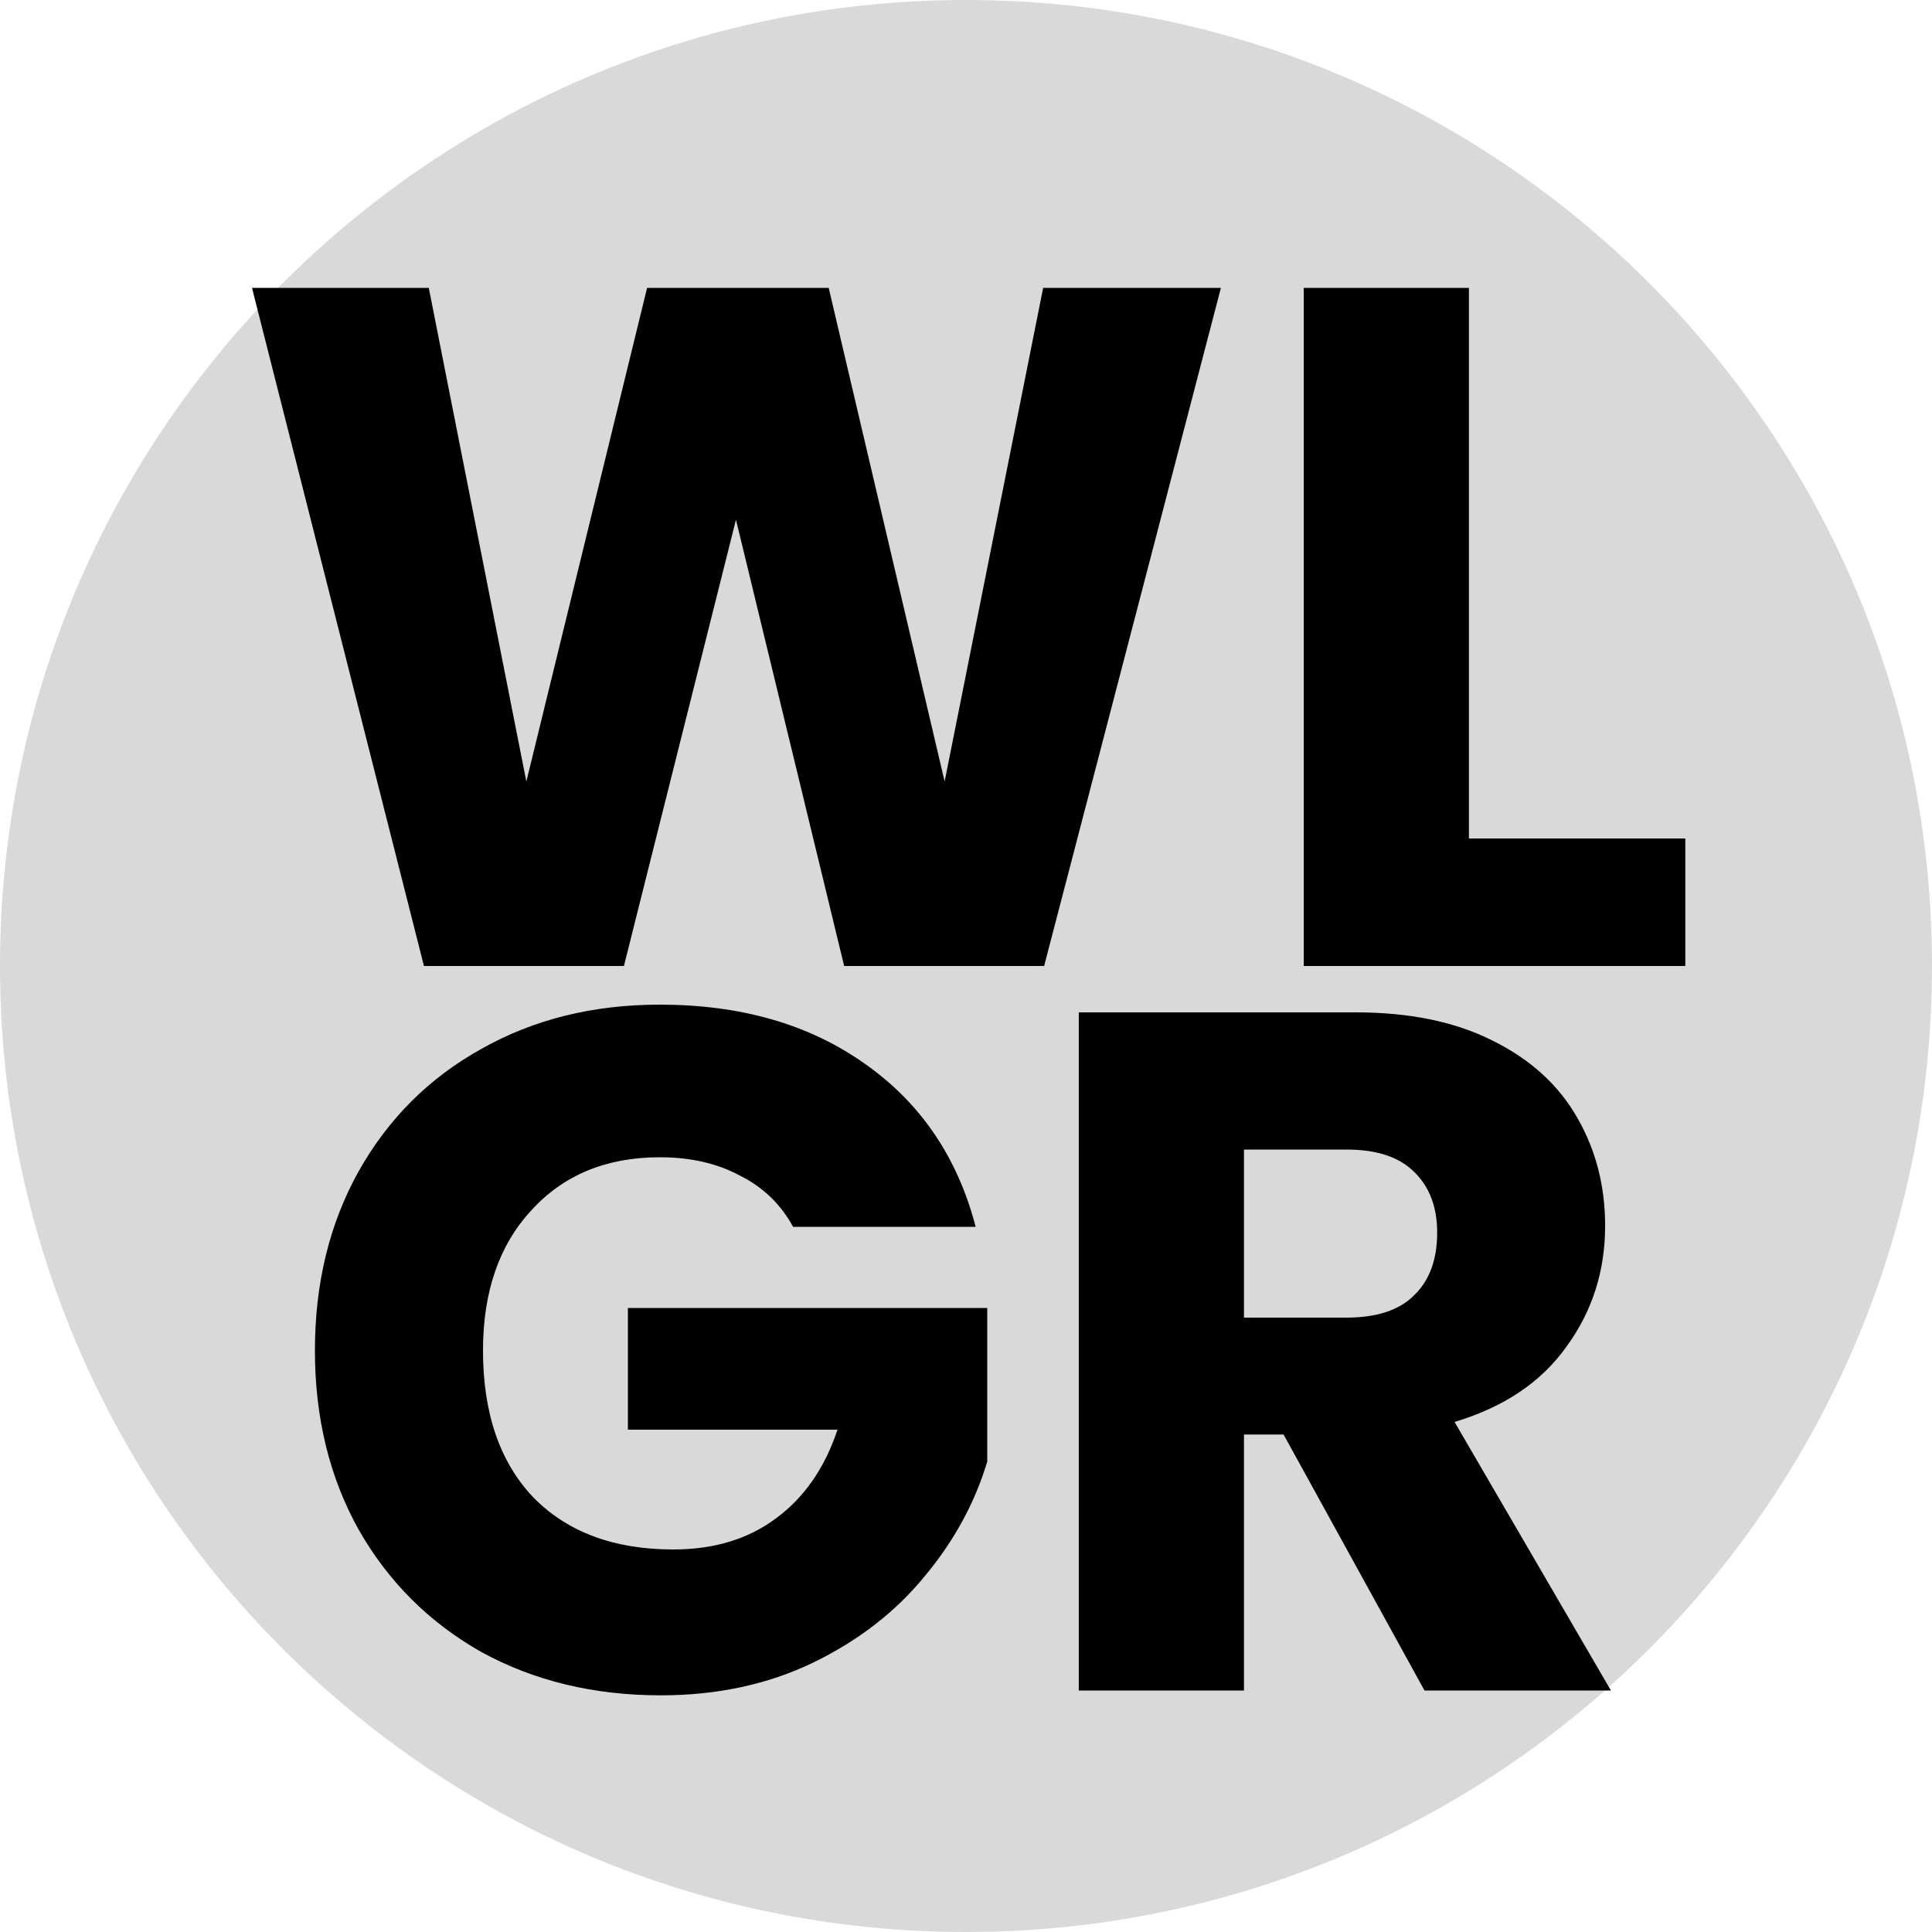
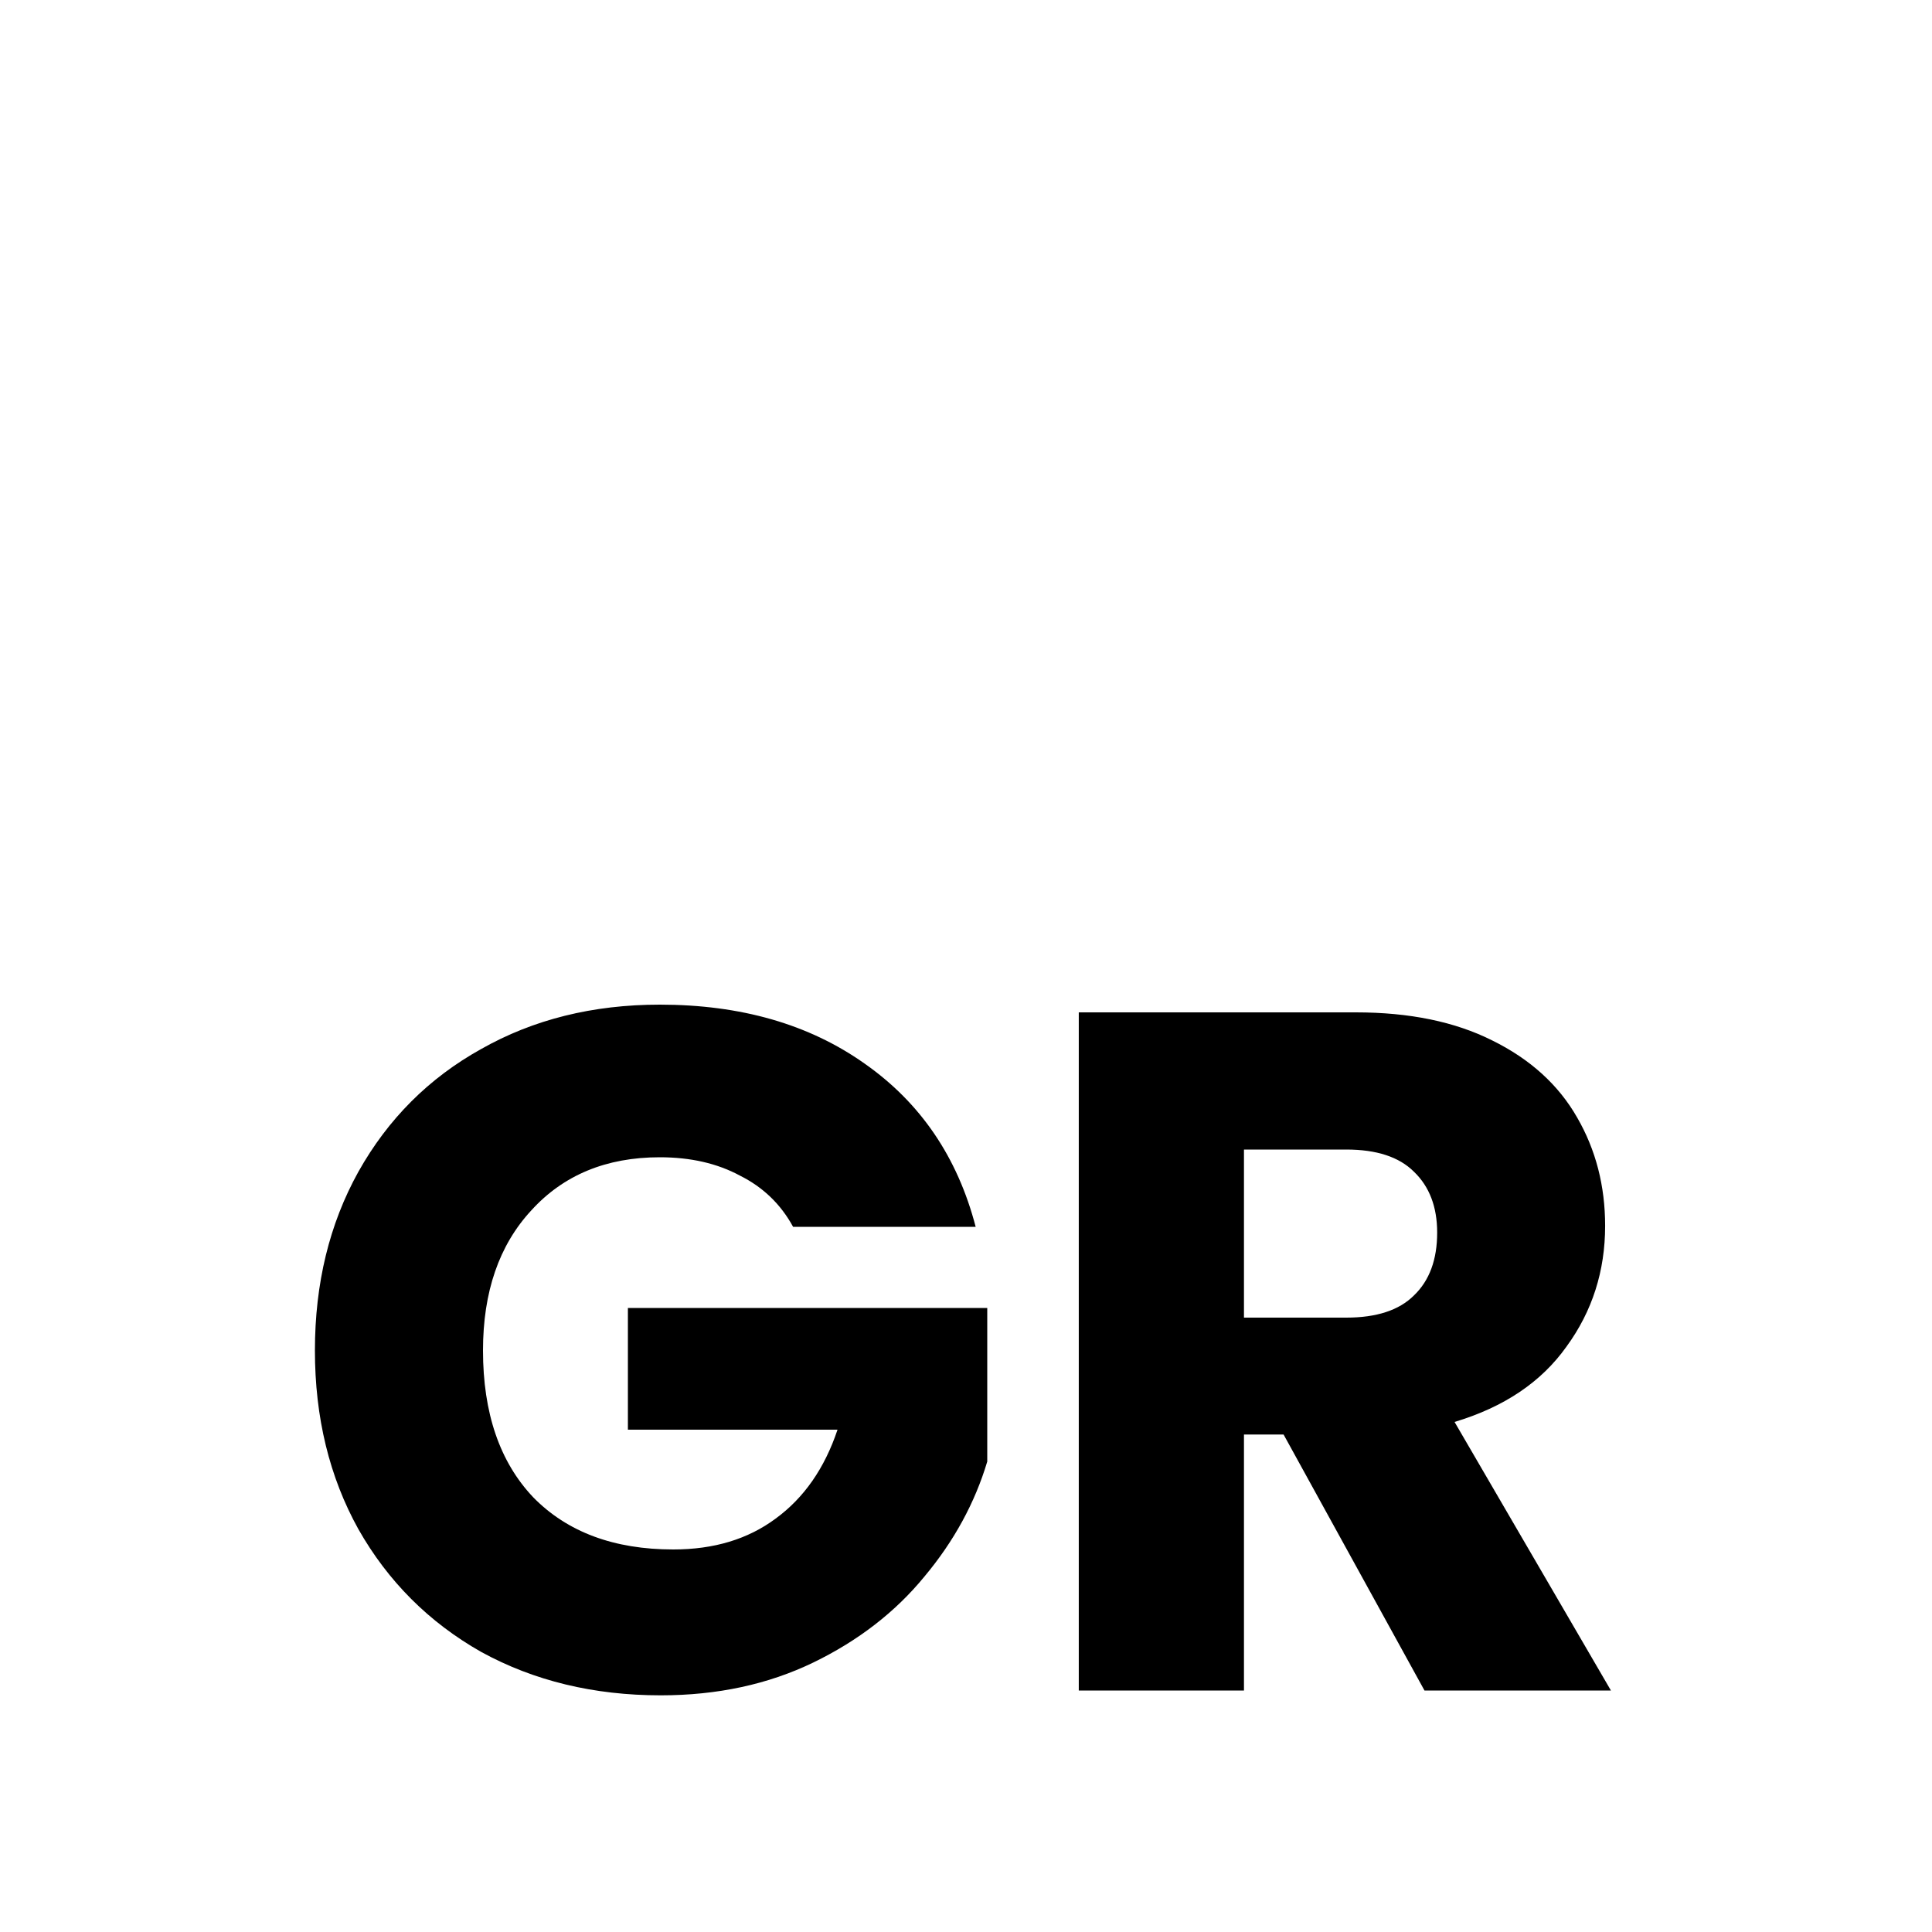
<svg xmlns="http://www.w3.org/2000/svg" width="16" height="16" viewBox="0 0 16 16" fill="none">
-   <path d="M16 8C16 12.418 12.418 16 8 16C3.582 16 0 12.418 0 8C0 3.582 3.582 0 8 0C12.418 0 16 3.582 16 8Z" fill="#D9D9D9" />
  <path d="M6.568 10.16C6.466 9.973 6.32 9.832 6.128 9.736C5.941 9.635 5.72 9.584 5.464 9.584C5.021 9.584 4.666 9.731 4.4 10.024C4.133 10.312 4 10.699 4 11.184C4 11.701 4.138 12.107 4.416 12.4C4.698 12.688 5.085 12.832 5.576 12.832C5.912 12.832 6.194 12.747 6.424 12.576C6.658 12.405 6.829 12.16 6.936 11.84H5.2V10.832H8.176V12.104C8.074 12.445 7.901 12.763 7.656 13.056C7.416 13.349 7.109 13.587 6.736 13.768C6.362 13.949 5.941 14.04 5.472 14.04C4.917 14.04 4.421 13.92 3.984 13.68C3.552 13.435 3.213 13.096 2.968 12.664C2.728 12.232 2.608 11.739 2.608 11.184C2.608 10.629 2.728 10.136 2.968 9.704C3.213 9.267 3.552 8.928 3.984 8.688C4.416 8.443 4.909 8.32 5.464 8.32C6.136 8.32 6.701 8.483 7.16 8.808C7.624 9.133 7.93 9.584 8.08 10.16H6.568ZM11.797 14L10.63 11.88H10.302V14H8.934V8.384H11.229C11.672 8.384 12.048 8.461 12.357 8.616C12.672 8.771 12.907 8.984 13.062 9.256C13.216 9.523 13.293 9.821 13.293 10.152C13.293 10.525 13.187 10.859 12.973 11.152C12.765 11.445 12.456 11.653 12.046 11.776L13.341 14H11.797ZM10.302 10.912H11.149C11.4 10.912 11.587 10.851 11.71 10.728C11.838 10.605 11.902 10.432 11.902 10.208C11.902 9.995 11.838 9.827 11.71 9.704C11.587 9.581 11.4 9.52 11.149 9.52H10.302V10.912Z" fill="black" />
-   <path d="M10.111 2.384L8.647 8H6.991L6.095 4.304L5.167 8H3.511L2.087 2.384H3.551L4.359 6.472L5.359 2.384H6.863L7.823 6.472L8.639 2.384H10.111ZM12.165 6.944H13.957V8H10.797V2.384H12.165V6.944Z" fill="black" />
</svg>